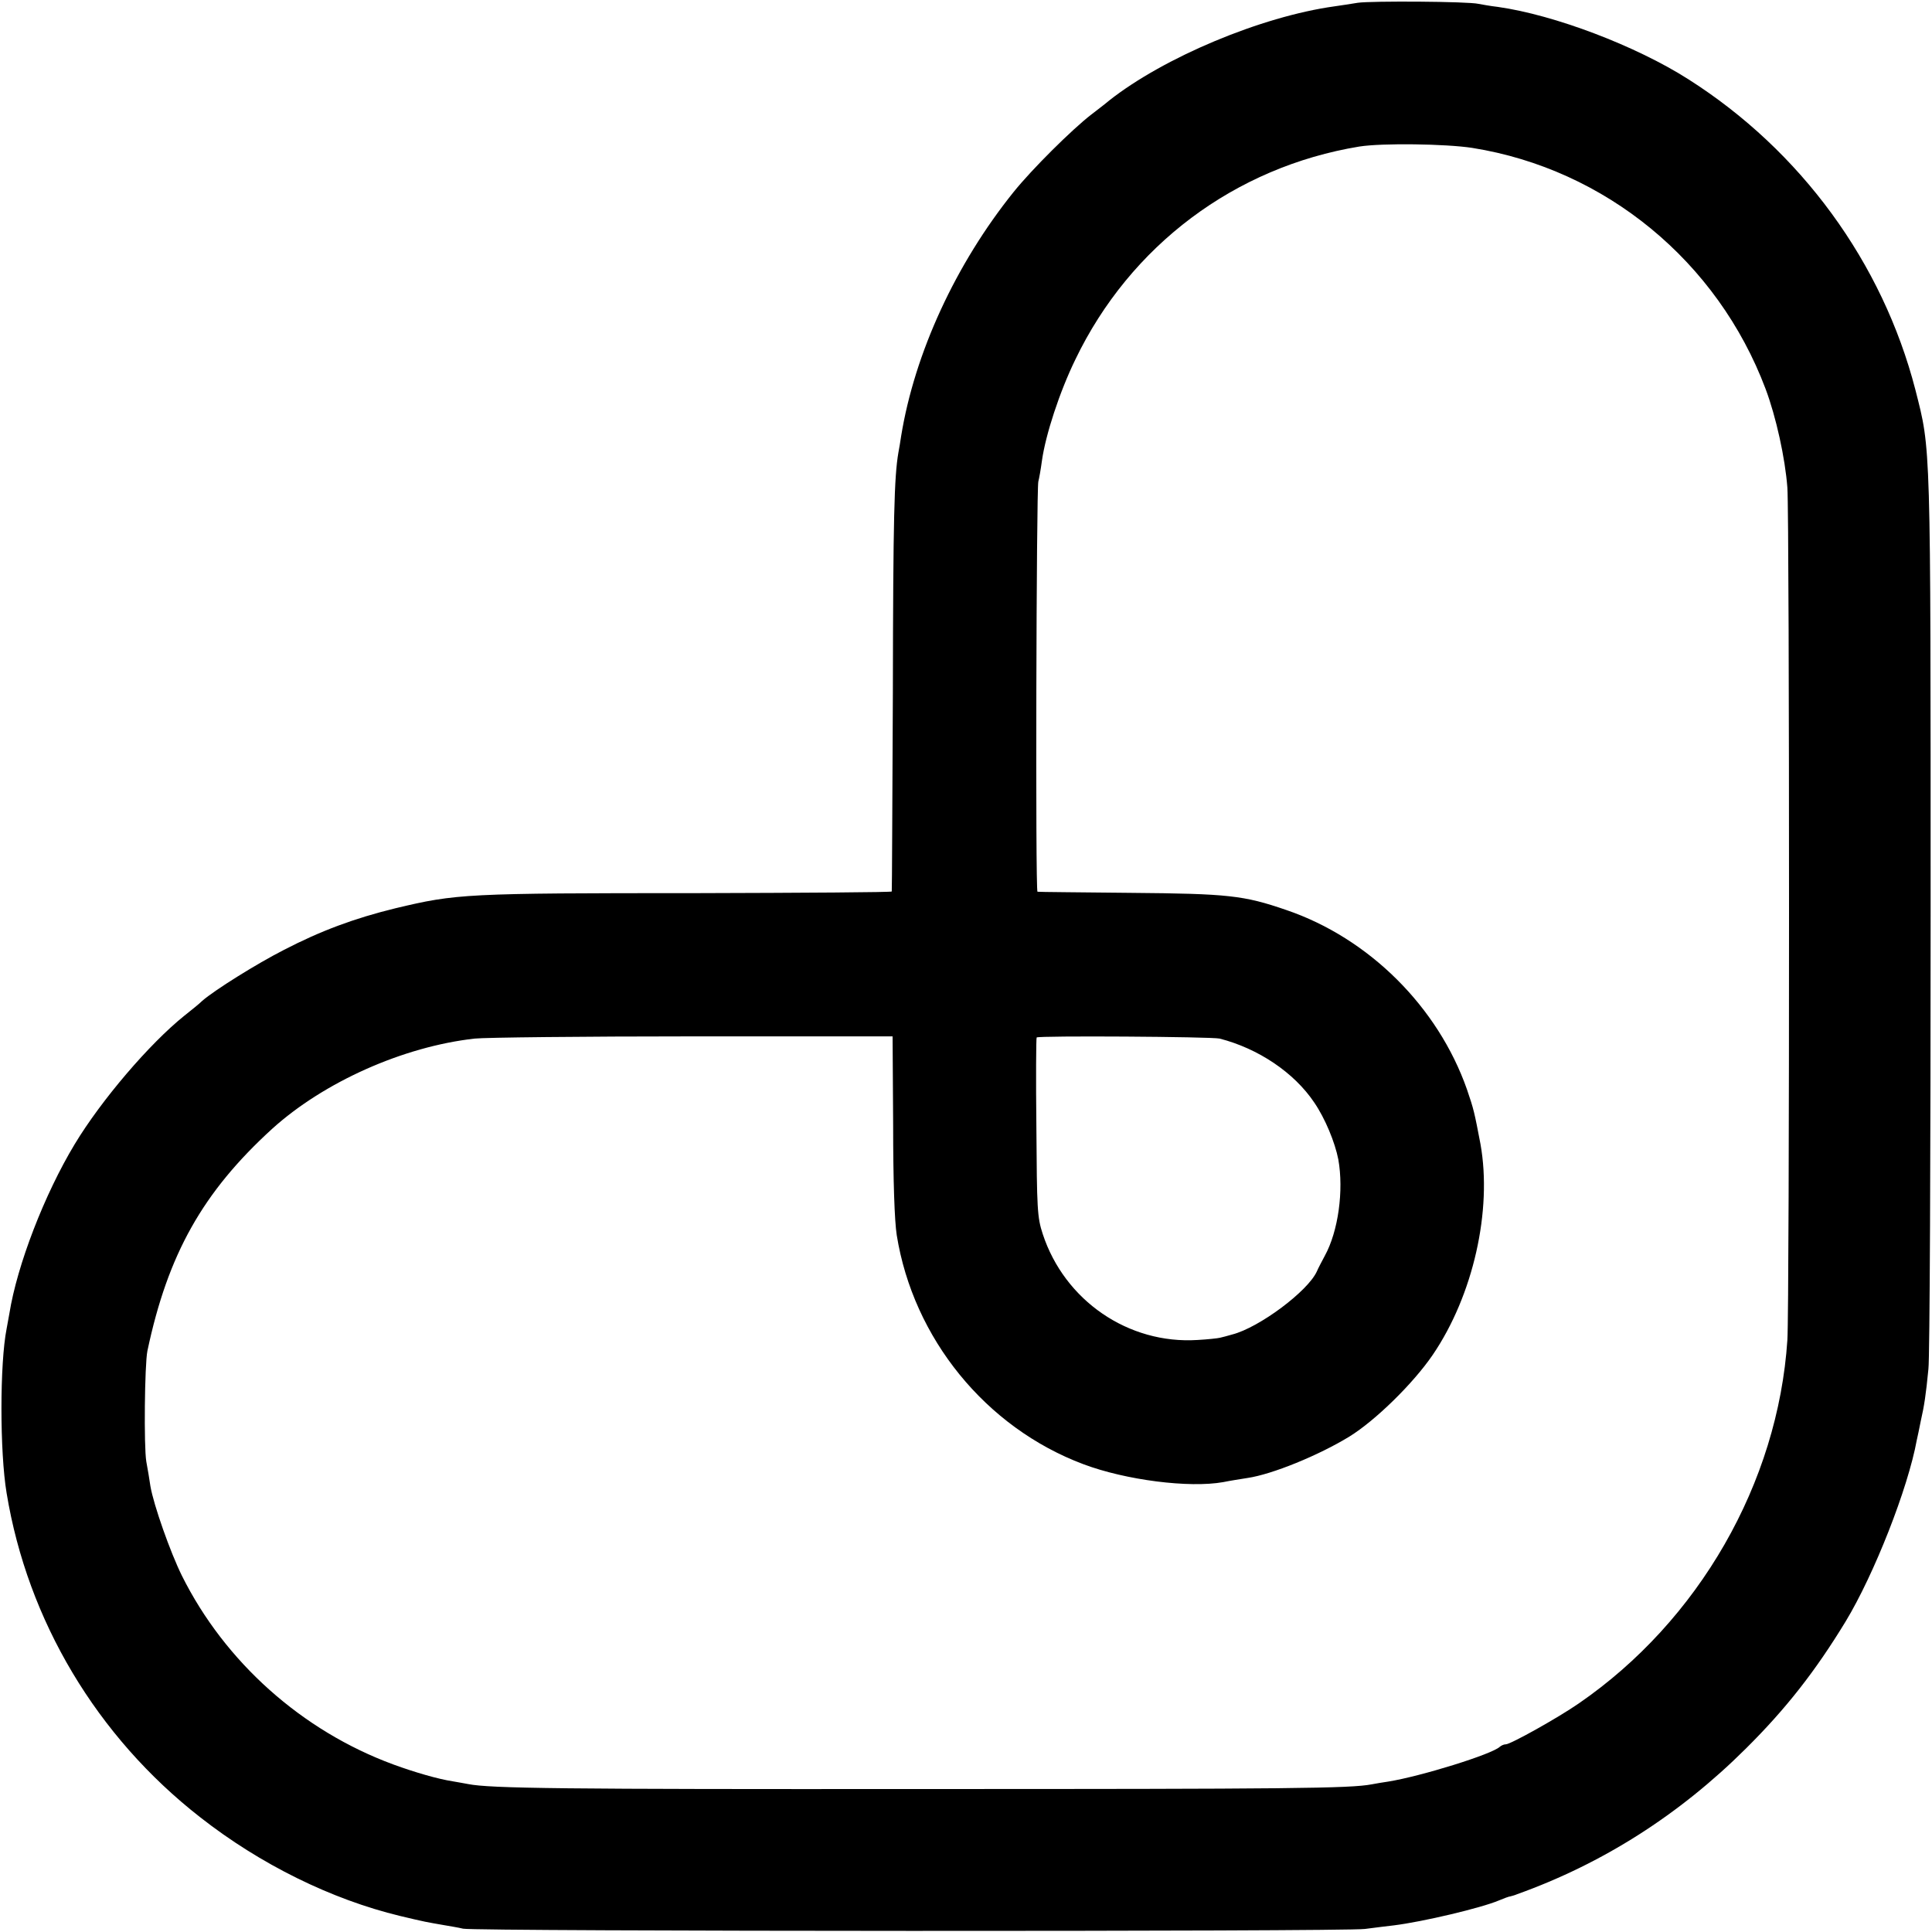
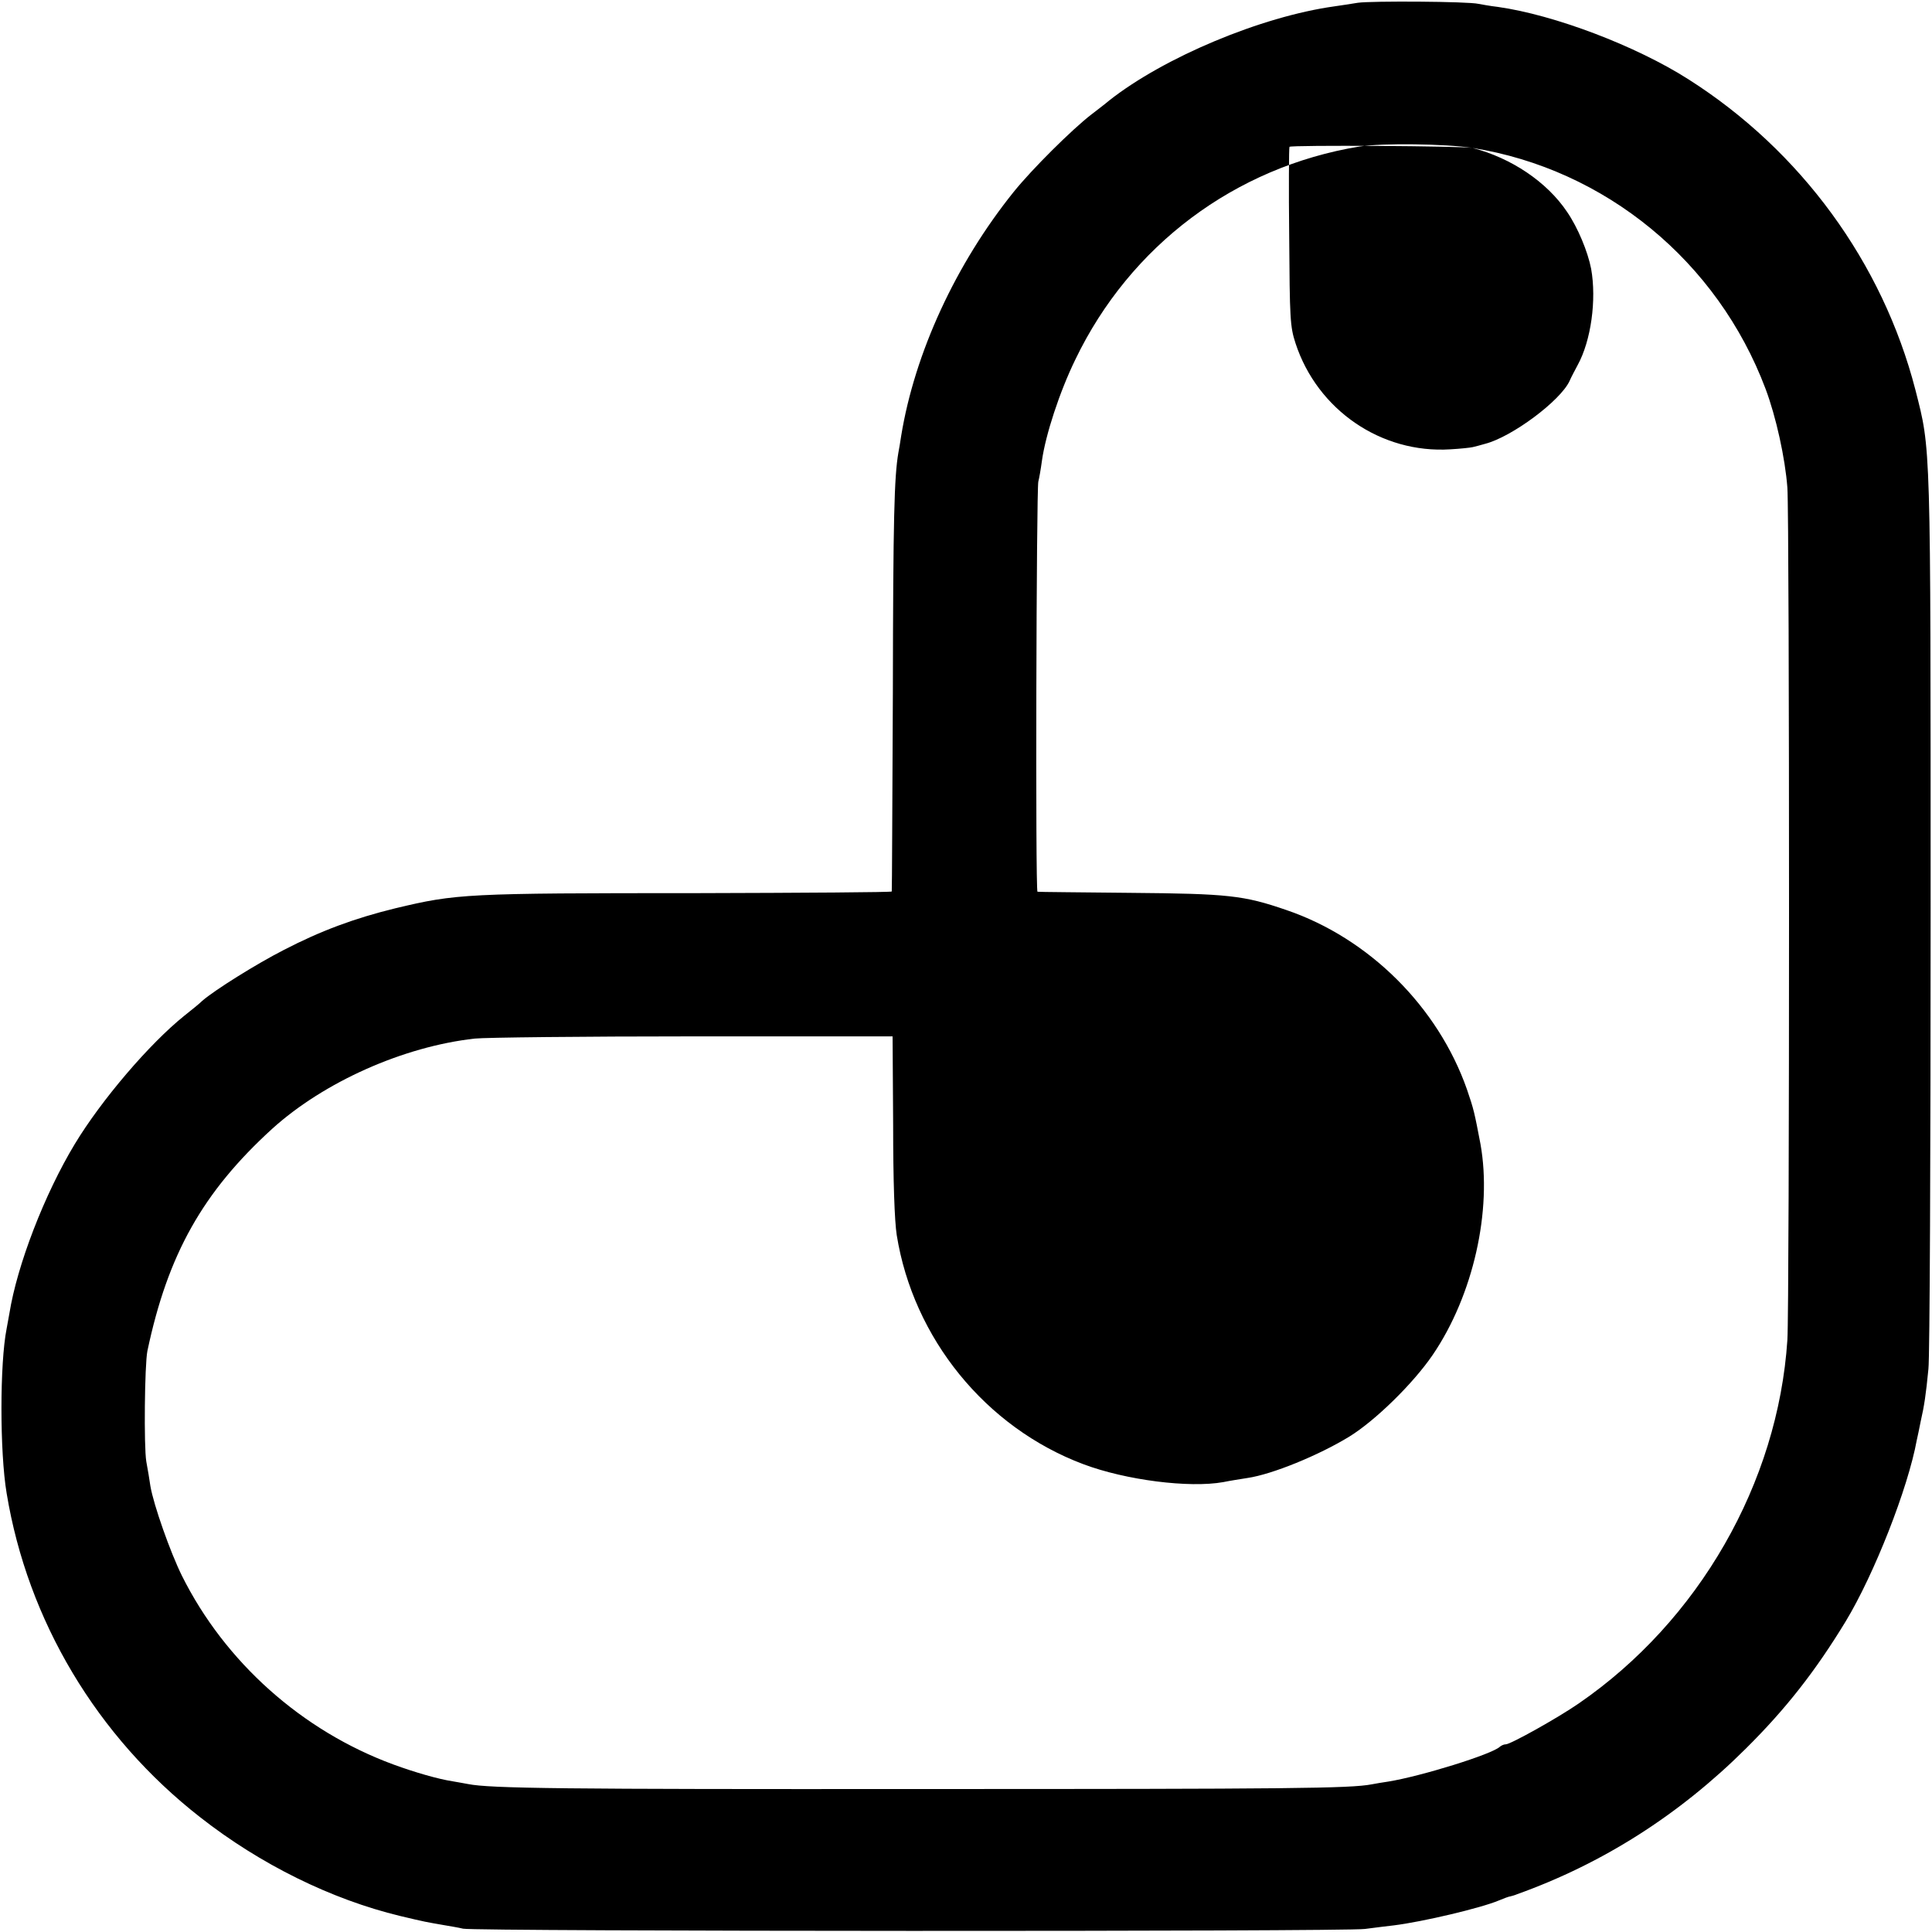
<svg xmlns="http://www.w3.org/2000/svg" version="1.0" width="700pt" height="700pt" viewBox="0 0 700 700" preserveAspectRatio="xMidYMid meet">
  <g transform="translate(0,700) scale(0.1,-0.1)" fill="#000000" stroke="none">
-     <path d="M4920 6990 c-25 -4 -63 -10 -85 -13 -266 -37 -618 -185 -816 -341 -14 -12 -43 -34 -65 -51 -70 -54 -215 -198 -281 -280 -210 -261 -359 -584 -408 -885 -3 -19 -7 -46 -10 -60 -15 -88 -19 -231 -20 -870 -2 -393 -3 -717 -4 -720 0 -3 -319 -5 -708 -6 -838 0 -869 -2 -1091 -55 -147 -36 -269 -81 -404 -151 -98 -50 -250 -145 -295 -184 -11 -11 -41 -35 -65 -54 -127 -102 -301 -306 -397 -465 -110 -182 -209 -439 -237 -614 -3 -18 -8 -43 -10 -55 -25 -126 -25 -447 0 -596 76 -462 327 -882 701 -1174 218 -171 476 -298 725 -358 92 -22 95 -22 158 -33 23 -4 54 -9 70 -13 47 -10 3192 -11 3267 -1 39 5 86 11 105 13 105 13 316 63 380 90 19 8 38 15 42 15 4 1 16 4 25 8 310 111 588 288 829 528 146 145 252 281 361 460 103 170 226 482 258 658 3 12 9 42 14 67 13 57 19 97 28 190 5 41 8 788 8 1660 0 1716 1 1666 -55 1887 -119 461 -415 867 -823 1126 -190 121 -485 233 -690 262 -27 3 -59 9 -70 11 -37 9 -389 11 -437 4z m415 -526 c482 -77 888 -411 1062 -873 38 -101 71 -251 79 -358 8 -113 8 -2967 0 -3088 -34 -518 -321 -1018 -756 -1317 -75 -52 -247 -148 -264 -148 -7 0 -16 -4 -22 -9 -28 -27 -286 -107 -404 -126 -19 -3 -46 -7 -60 -10 -78 -15 -297 -17 -1630 -17 -1302 -1 -1564 2 -1644 18 -12 2 -37 7 -56 10 -52 8 -136 32 -215 61 -331 122 -610 371 -766 684 -42 85 -102 255 -114 324 -3 22 -10 63 -15 90 -9 54 -6 350 4 400 74 351 201 576 452 805 188 170 475 298 734 327 36 4 391 8 790 8 l724 0 2 -320 c0 -203 5 -349 13 -400 60 -374 322 -697 676 -830 154 -58 384 -87 507 -65 24 5 63 11 88 15 89 13 258 82 369 150 94 58 231 192 302 296 147 216 216 524 173 764 -22 115 -24 125 -49 198 -105 299 -355 548 -655 650 -154 53 -210 59 -565 62 -181 2 -333 3 -336 4 -8 1 -4 1457 3 1486 3 11 9 45 13 75 13 94 64 250 121 367 199 414 579 698 1029 772 82 13 313 10 410 -5z m-916 -3227 c140 -36 270 -123 343 -232 39 -57 75 -144 87 -206 20 -112 0 -260 -49 -349 -10 -19 -24 -45 -29 -57 -33 -72 -209 -203 -306 -228 -16 -5 -37 -10 -45 -12 -8 -2 -45 -6 -81 -8 -251 -16 -482 143 -561 384 -20 61 -21 90 -23 386 -2 176 -1 323 1 326 4 7 632 3 663 -4z" />
+     <path d="M4920 6990 c-25 -4 -63 -10 -85 -13 -266 -37 -618 -185 -816 -341 -14 -12 -43 -34 -65 -51 -70 -54 -215 -198 -281 -280 -210 -261 -359 -584 -408 -885 -3 -19 -7 -46 -10 -60 -15 -88 -19 -231 -20 -870 -2 -393 -3 -717 -4 -720 0 -3 -319 -5 -708 -6 -838 0 -869 -2 -1091 -55 -147 -36 -269 -81 -404 -151 -98 -50 -250 -145 -295 -184 -11 -11 -41 -35 -65 -54 -127 -102 -301 -306 -397 -465 -110 -182 -209 -439 -237 -614 -3 -18 -8 -43 -10 -55 -25 -126 -25 -447 0 -596 76 -462 327 -882 701 -1174 218 -171 476 -298 725 -358 92 -22 95 -22 158 -33 23 -4 54 -9 70 -13 47 -10 3192 -11 3267 -1 39 5 86 11 105 13 105 13 316 63 380 90 19 8 38 15 42 15 4 1 16 4 25 8 310 111 588 288 829 528 146 145 252 281 361 460 103 170 226 482 258 658 3 12 9 42 14 67 13 57 19 97 28 190 5 41 8 788 8 1660 0 1716 1 1666 -55 1887 -119 461 -415 867 -823 1126 -190 121 -485 233 -690 262 -27 3 -59 9 -70 11 -37 9 -389 11 -437 4z m415 -526 c482 -77 888 -411 1062 -873 38 -101 71 -251 79 -358 8 -113 8 -2967 0 -3088 -34 -518 -321 -1018 -756 -1317 -75 -52 -247 -148 -264 -148 -7 0 -16 -4 -22 -9 -28 -27 -286 -107 -404 -126 -19 -3 -46 -7 -60 -10 -78 -15 -297 -17 -1630 -17 -1302 -1 -1564 2 -1644 18 -12 2 -37 7 -56 10 -52 8 -136 32 -215 61 -331 122 -610 371 -766 684 -42 85 -102 255 -114 324 -3 22 -10 63 -15 90 -9 54 -6 350 4 400 74 351 201 576 452 805 188 170 475 298 734 327 36 4 391 8 790 8 l724 0 2 -320 c0 -203 5 -349 13 -400 60 -374 322 -697 676 -830 154 -58 384 -87 507 -65 24 5 63 11 88 15 89 13 258 82 369 150 94 58 231 192 302 296 147 216 216 524 173 764 -22 115 -24 125 -49 198 -105 299 -355 548 -655 650 -154 53 -210 59 -565 62 -181 2 -333 3 -336 4 -8 1 -4 1457 3 1486 3 11 9 45 13 75 13 94 64 250 121 367 199 414 579 698 1029 772 82 13 313 10 410 -5z c140 -36 270 -123 343 -232 39 -57 75 -144 87 -206 20 -112 0 -260 -49 -349 -10 -19 -24 -45 -29 -57 -33 -72 -209 -203 -306 -228 -16 -5 -37 -10 -45 -12 -8 -2 -45 -6 -81 -8 -251 -16 -482 143 -561 384 -20 61 -21 90 -23 386 -2 176 -1 323 1 326 4 7 632 3 663 -4z" />
  </g>
</svg>